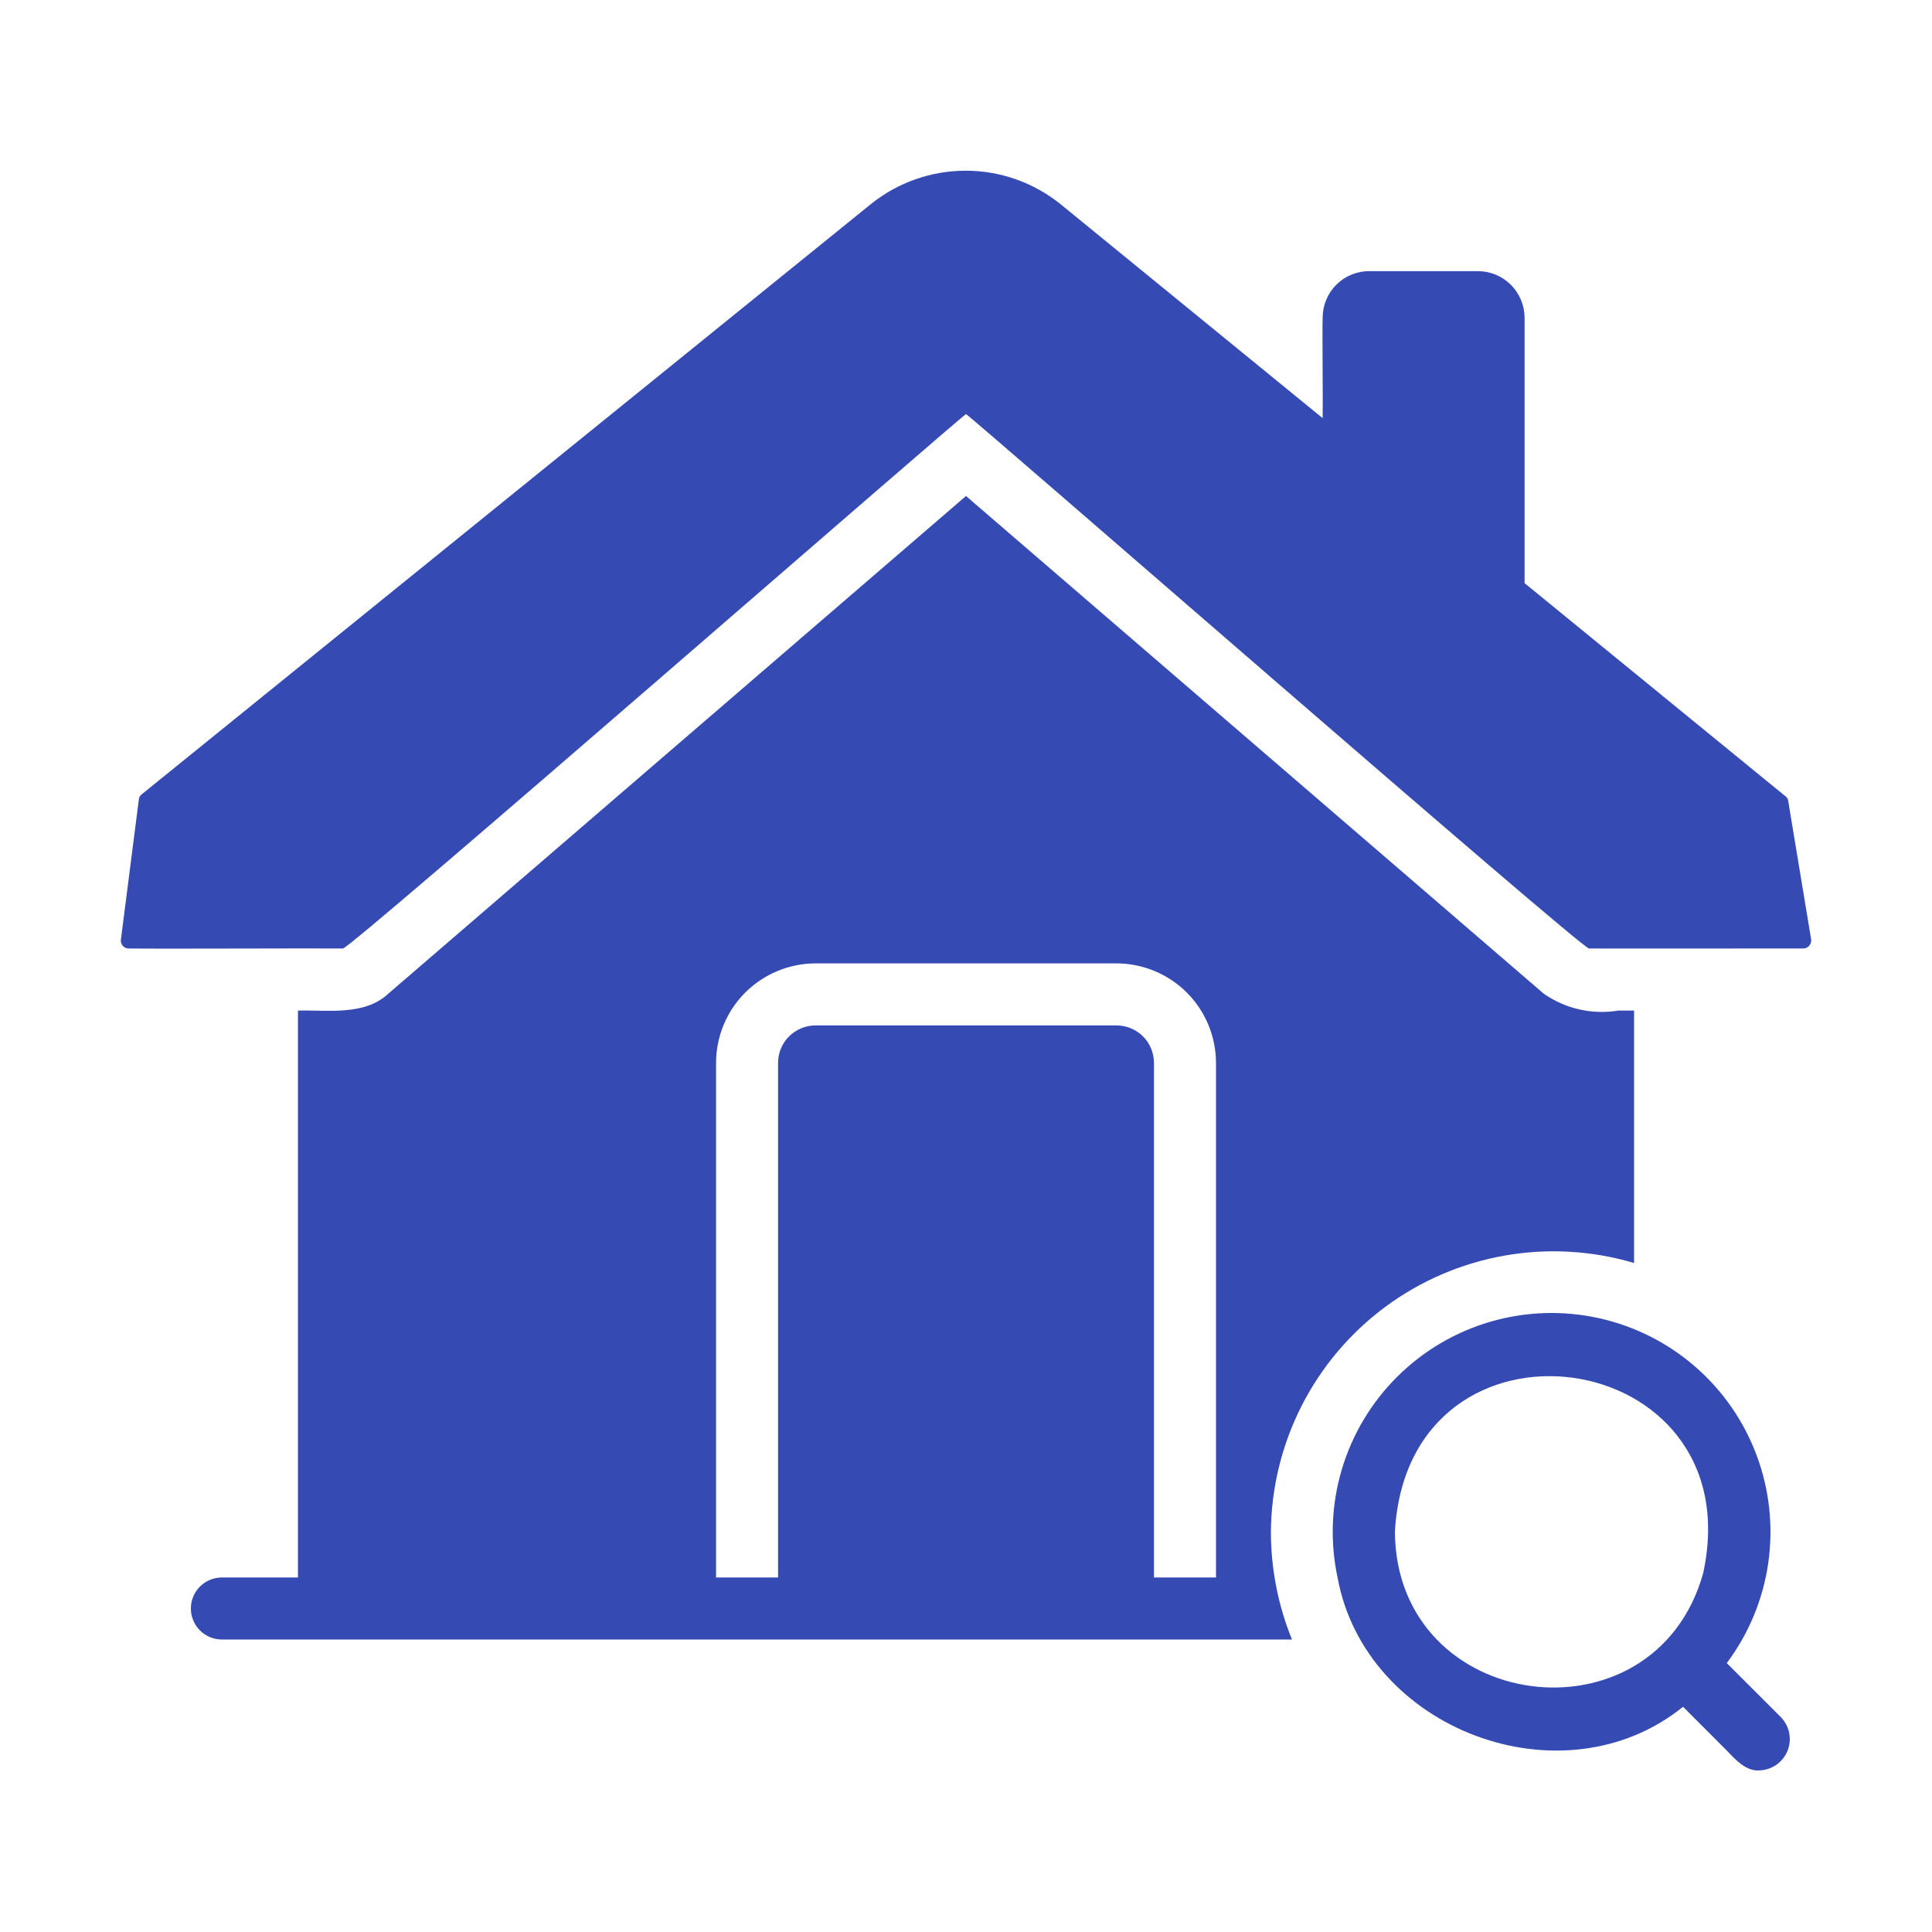
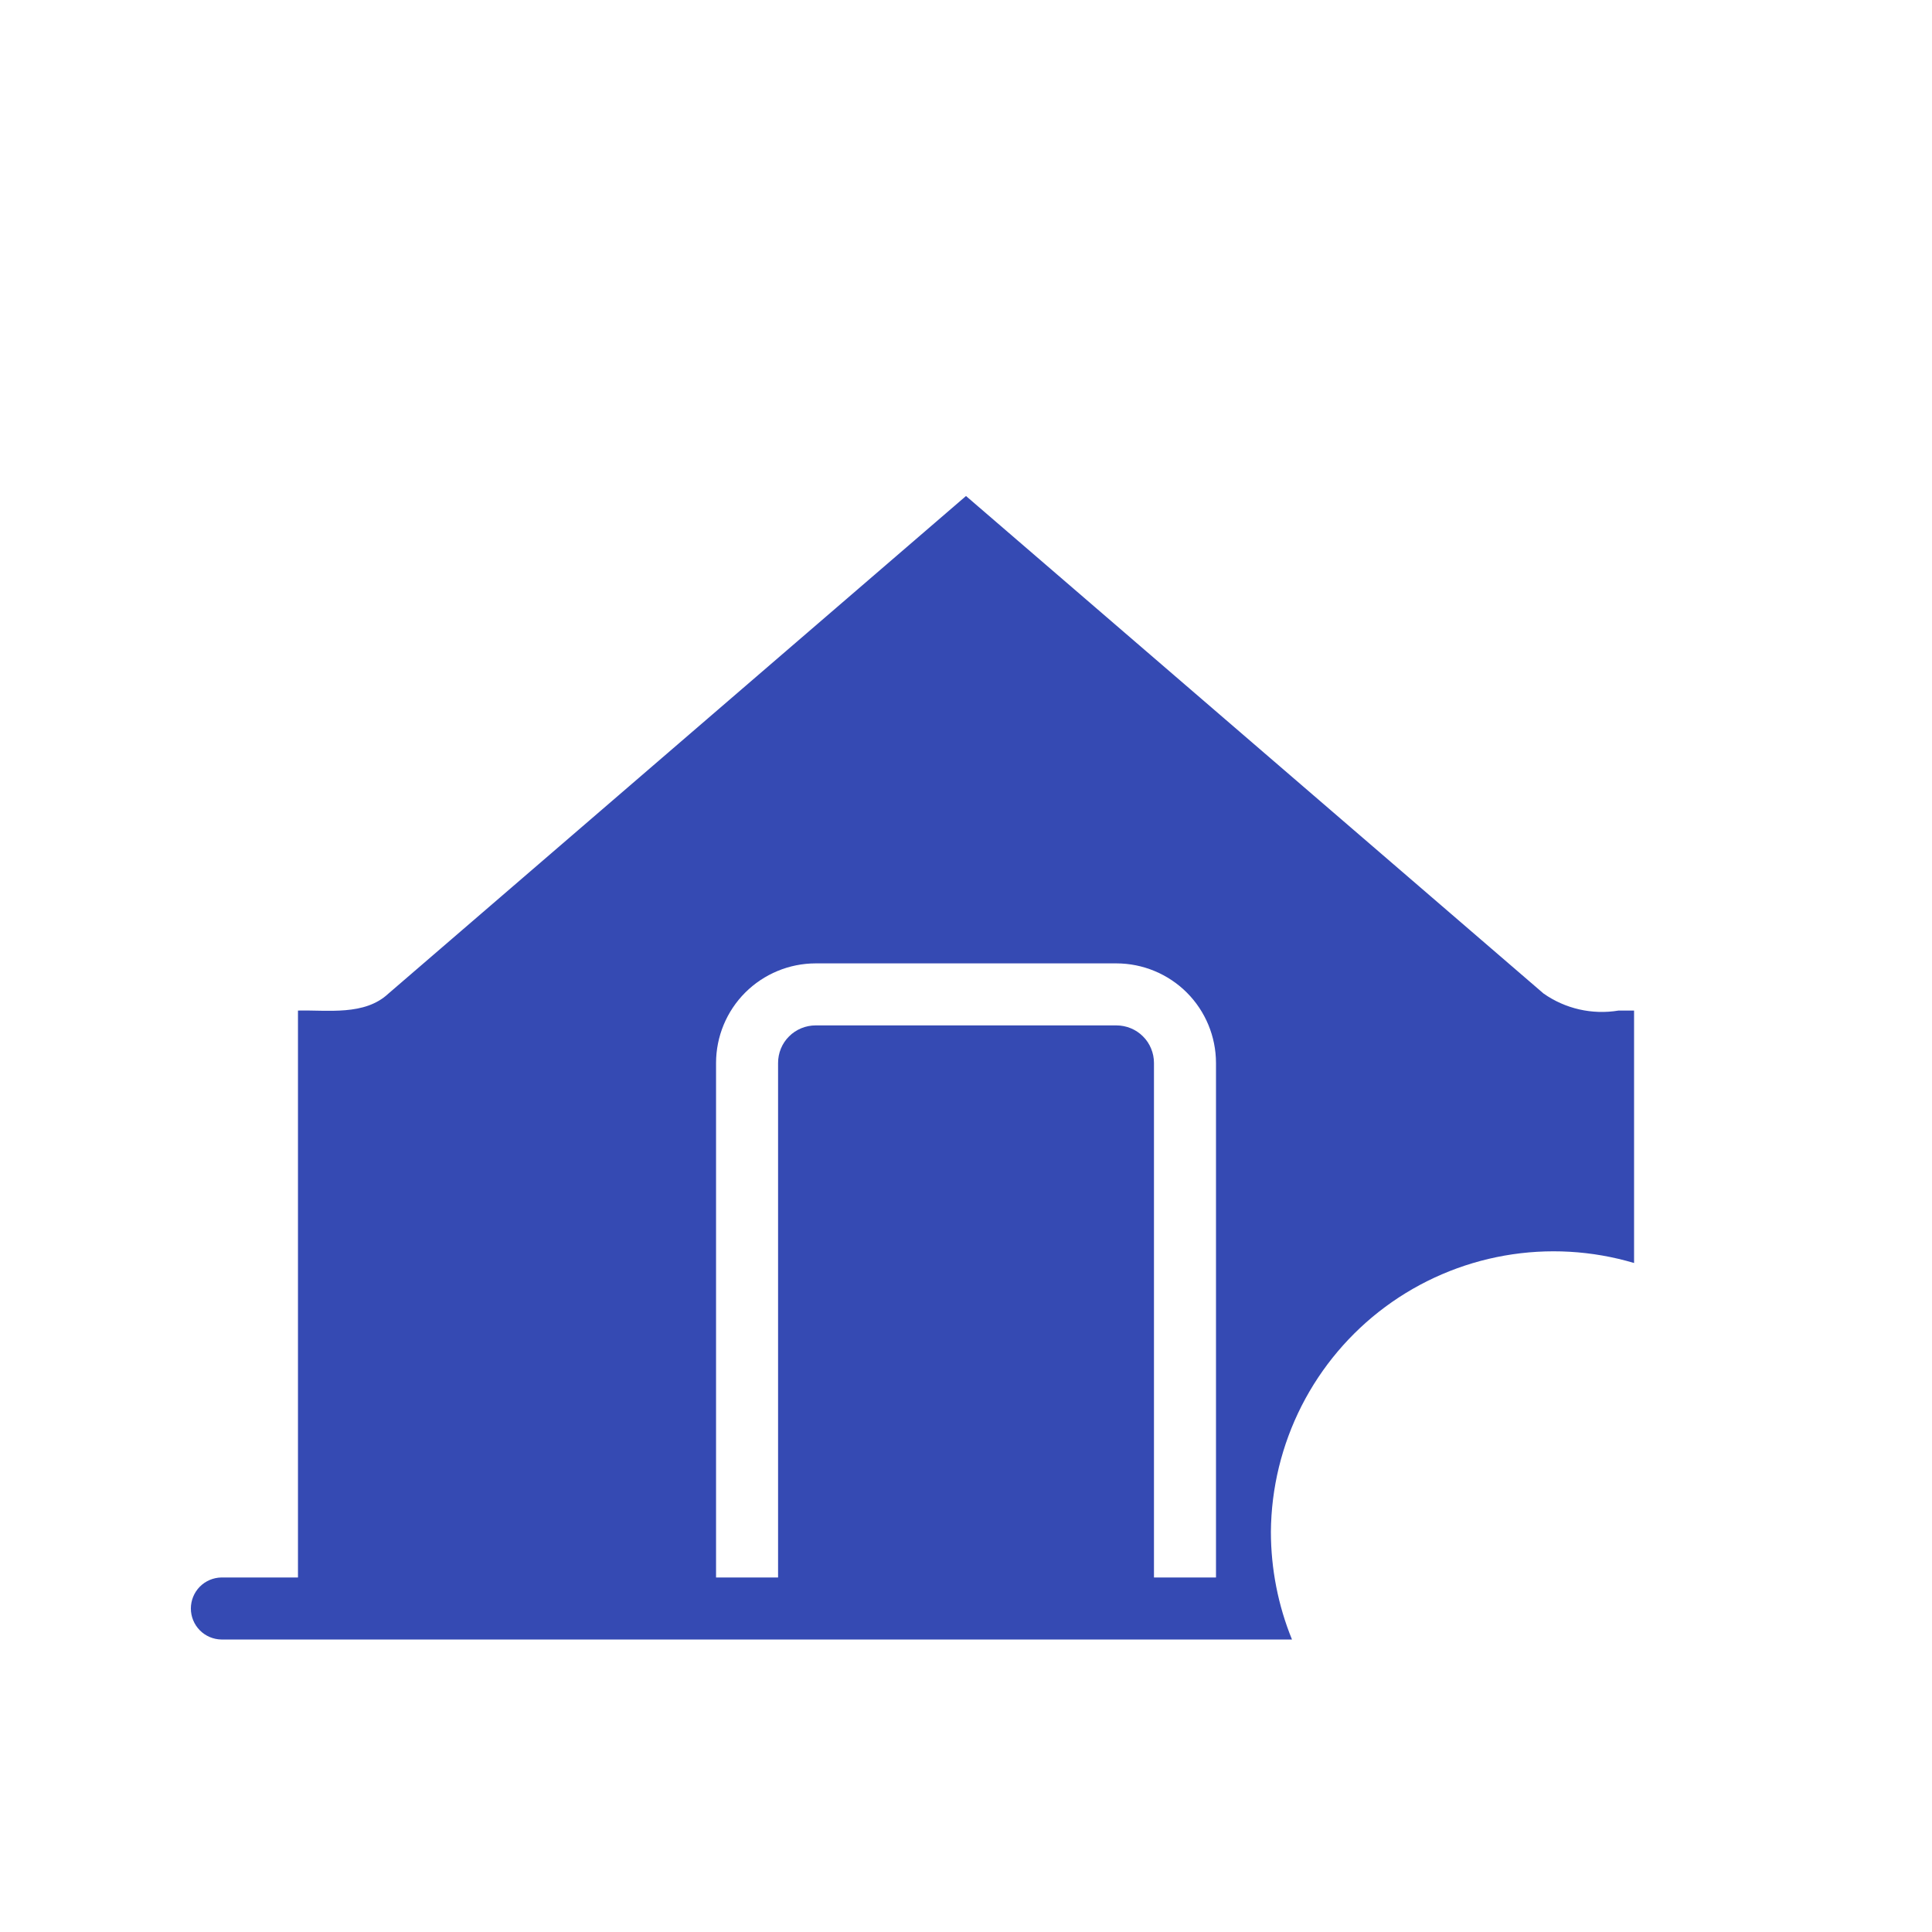
<svg xmlns="http://www.w3.org/2000/svg" width="48" height="48" viewBox="0 0 48 48" fill="none">
-   <path d="M44.427 19.898C44.425 19.875 44.417 19.852 44.405 19.832C44.393 19.812 44.377 19.795 44.358 19.782L37.878 14.488C37.88 13.175 37.876 9.259 37.878 7.892C37.876 7.585 37.753 7.291 37.535 7.074C37.317 6.857 37.022 6.736 36.714 6.737H34.017C33.865 6.736 33.715 6.766 33.575 6.824C33.434 6.882 33.307 6.967 33.2 7.075C33.092 7.182 33.007 7.31 32.949 7.45C32.891 7.59 32.861 7.741 32.861 7.893C32.849 8.194 32.87 10.041 32.861 10.389L26.358 5.08C25.691 4.539 24.857 4.242 23.998 4.241C23.138 4.24 22.304 4.533 21.635 5.072L3.519 19.736C3.499 19.75 3.483 19.769 3.471 19.79C3.459 19.811 3.452 19.835 3.45 19.859L3.003 23.35C3 23.377 3.003 23.404 3.012 23.43C3.02 23.456 3.034 23.48 3.052 23.5C3.07 23.52 3.092 23.537 3.117 23.548C3.142 23.559 3.168 23.565 3.196 23.565C4.097 23.576 7.716 23.558 8.52 23.565C8.657 23.619 23.89 10.327 24 10.289C24.118 10.334 39.335 23.612 39.48 23.565C40.304 23.57 43.928 23.562 44.805 23.565C44.833 23.564 44.86 23.558 44.885 23.546C44.91 23.534 44.932 23.517 44.95 23.496C44.968 23.475 44.982 23.45 44.99 23.424C44.998 23.397 45.001 23.369 44.998 23.342L44.427 19.898Z" fill="#354AB3" />
  <path d="M31.575 38.059C31.583 36.971 31.845 35.899 32.338 34.928C32.832 33.958 33.544 33.115 34.419 32.467C35.294 31.82 36.308 31.384 37.38 31.195C38.453 31.006 39.554 31.069 40.598 31.379L40.598 25.107H40.213C39.559 25.216 38.889 25.064 38.348 24.683L24 12.323L9.653 24.683C9.059 25.242 8.147 25.089 7.403 25.107V39.192H5.5C5.298 39.196 5.105 39.278 4.963 39.422C4.822 39.566 4.742 39.761 4.742 39.963C4.742 40.165 4.822 40.359 4.963 40.503C5.105 40.647 5.298 40.73 5.5 40.733H32.099C31.753 39.884 31.576 38.976 31.575 38.059ZM30.211 39.192H28.67V26.409C28.67 26.286 28.646 26.165 28.599 26.052C28.553 25.938 28.484 25.835 28.397 25.749C28.311 25.662 28.208 25.594 28.095 25.547C27.981 25.5 27.86 25.476 27.738 25.476H20.263C20.141 25.476 20.02 25.5 19.906 25.547C19.793 25.594 19.69 25.662 19.604 25.749C19.517 25.835 19.448 25.938 19.401 26.052C19.355 26.165 19.331 26.286 19.331 26.409V39.192H17.79V26.409C17.791 25.753 18.051 25.124 18.515 24.66C18.979 24.197 19.608 23.936 20.263 23.935H27.738C28.393 23.936 29.022 24.197 29.486 24.66C29.95 25.124 30.21 25.753 30.211 26.409L30.211 39.192Z" fill="#354AB3" />
-   <path d="M44.011 42.428L42.901 41.319C43.447 40.591 43.801 39.737 43.931 38.837C44.061 37.936 43.963 37.018 43.646 36.165C43.33 35.312 42.804 34.552 42.117 33.955C41.431 33.358 40.605 32.943 39.717 32.748C38.828 32.552 37.905 32.583 37.031 32.837C36.158 33.091 35.362 33.56 34.717 34.201C34.071 34.842 33.597 35.635 33.337 36.507C33.078 37.379 33.041 38.302 33.231 39.192C33.921 42.967 38.813 44.825 41.815 42.405L42.924 43.515C43.126 43.73 43.391 44.011 43.71 43.985C43.861 43.98 44.007 43.933 44.131 43.847C44.255 43.761 44.352 43.641 44.409 43.502C44.466 43.362 44.481 43.209 44.453 43.061C44.425 42.913 44.354 42.776 44.249 42.667L44.011 42.428ZM42.315 39.084C41.105 43.417 34.688 42.574 34.656 38.059C34.982 32.19 43.554 33.374 42.315 39.084Z" fill="#354AB3" />
</svg>